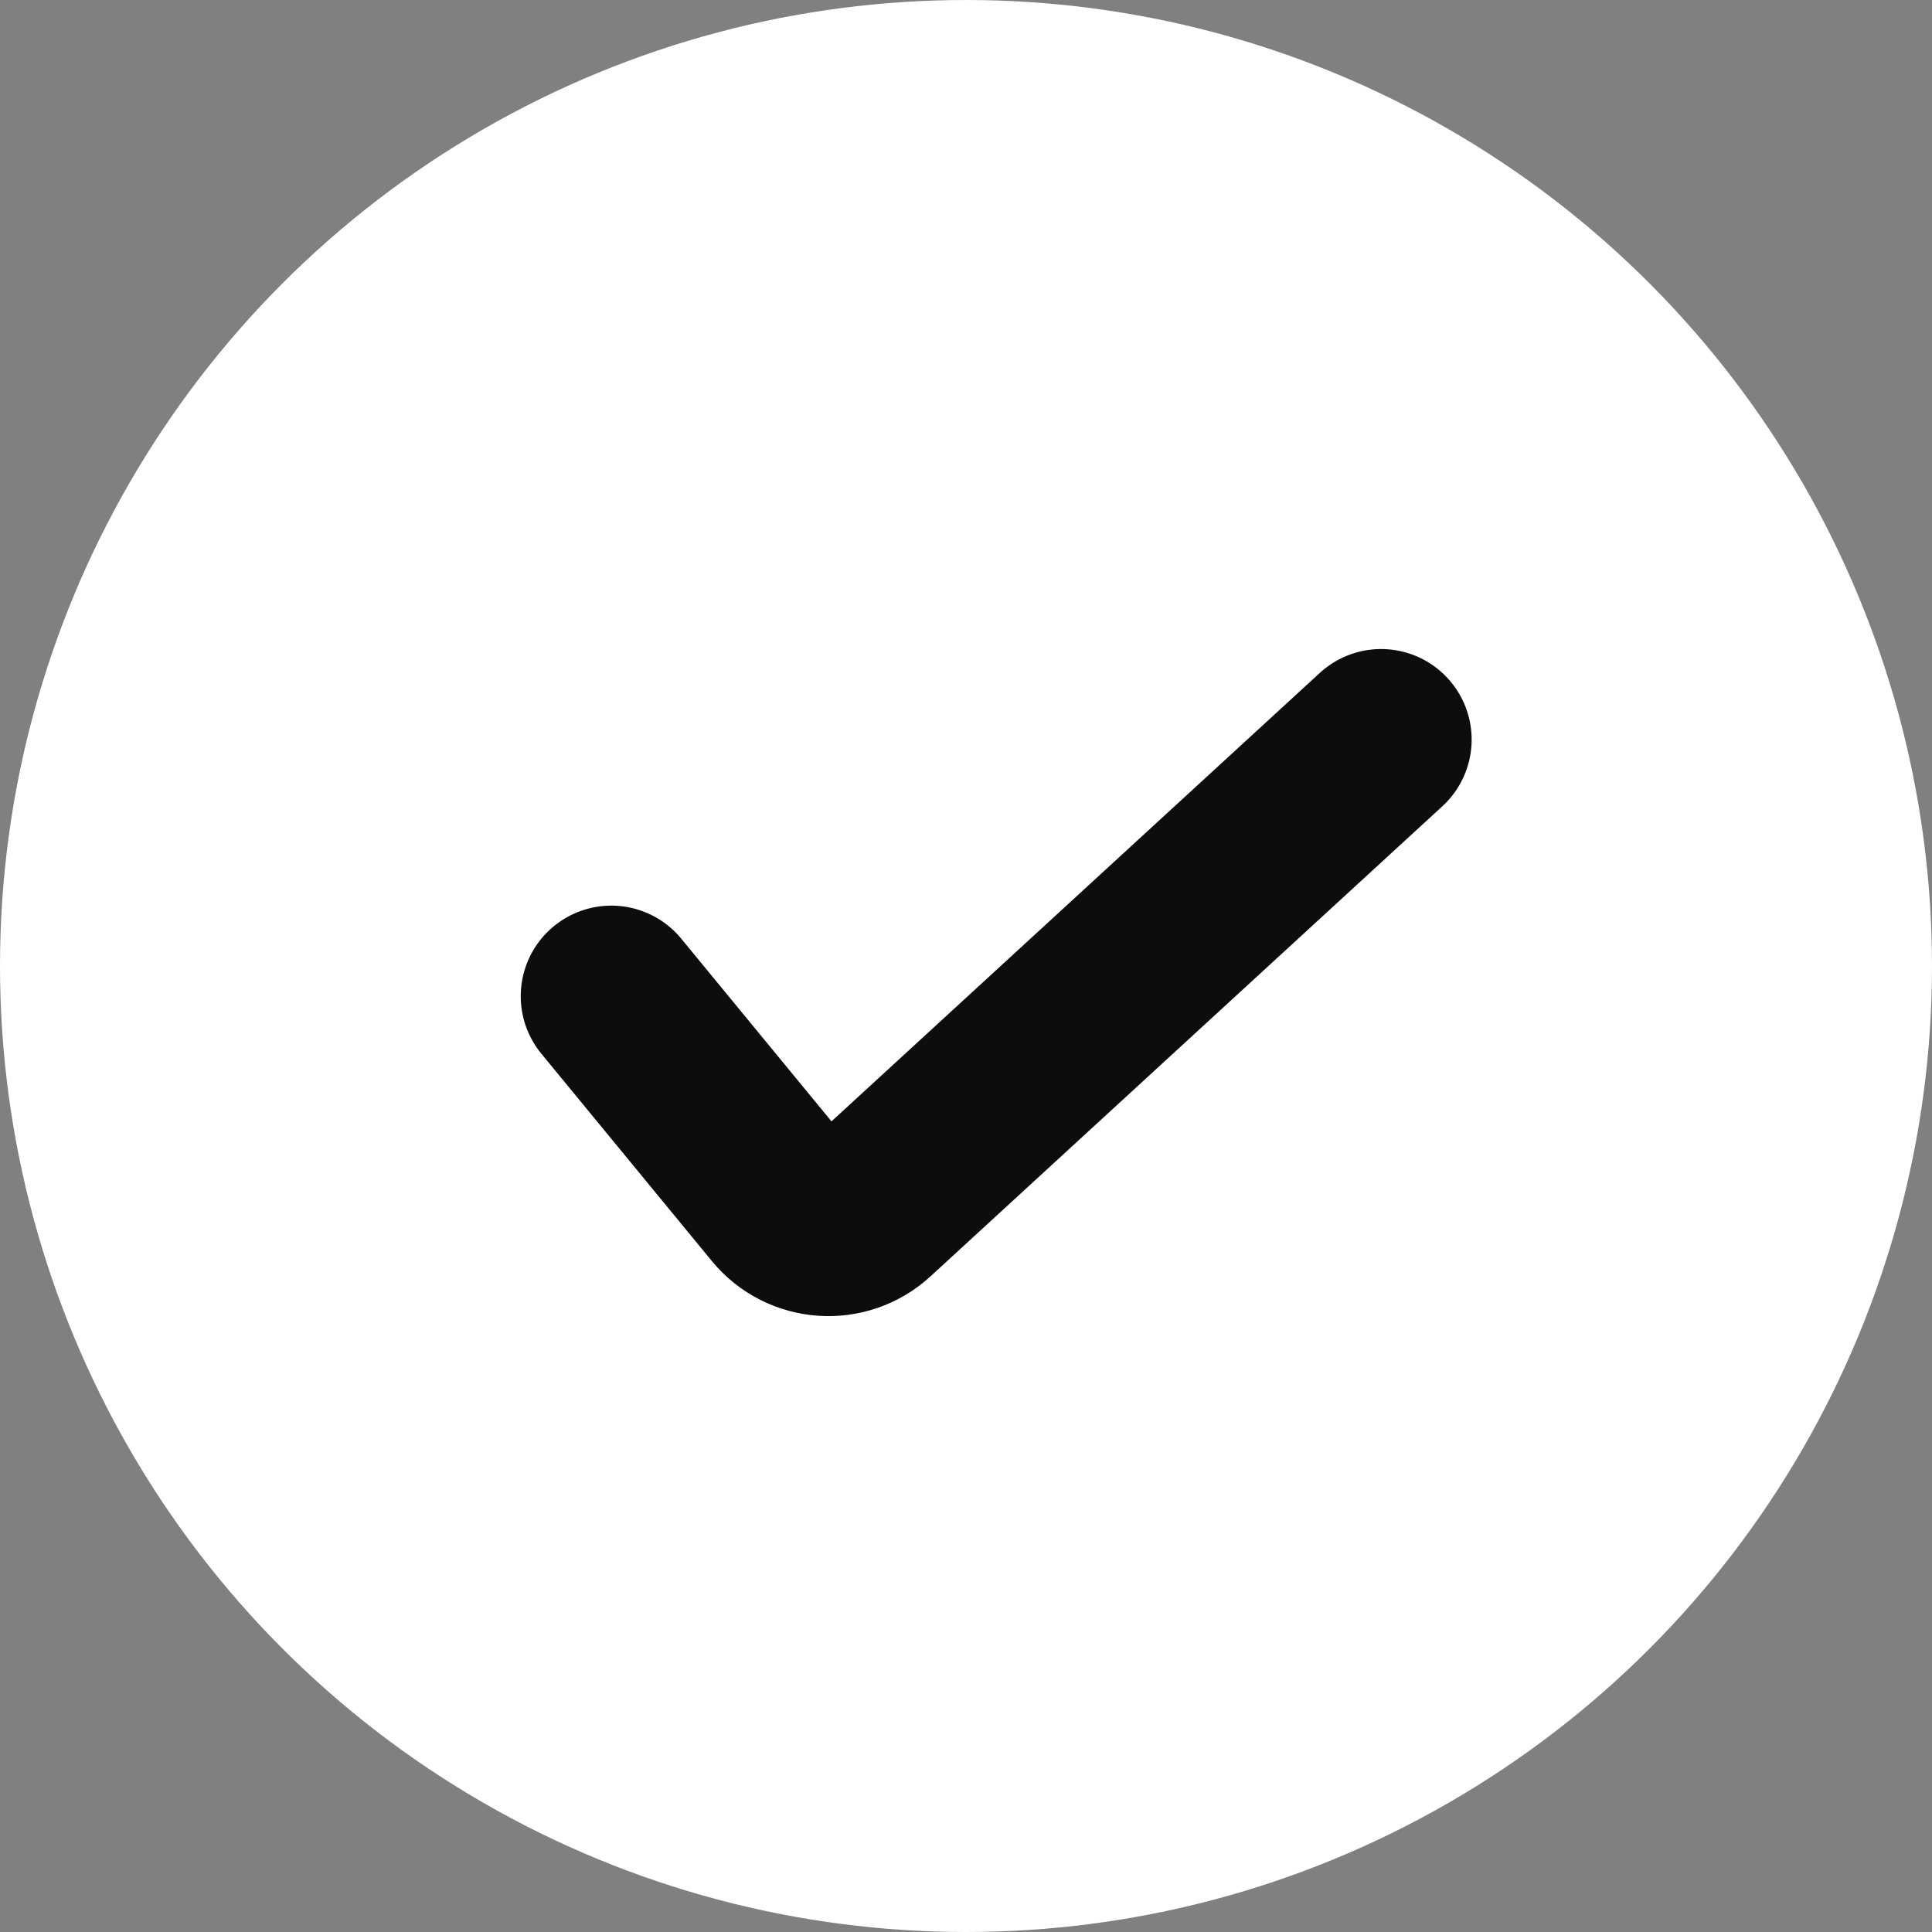
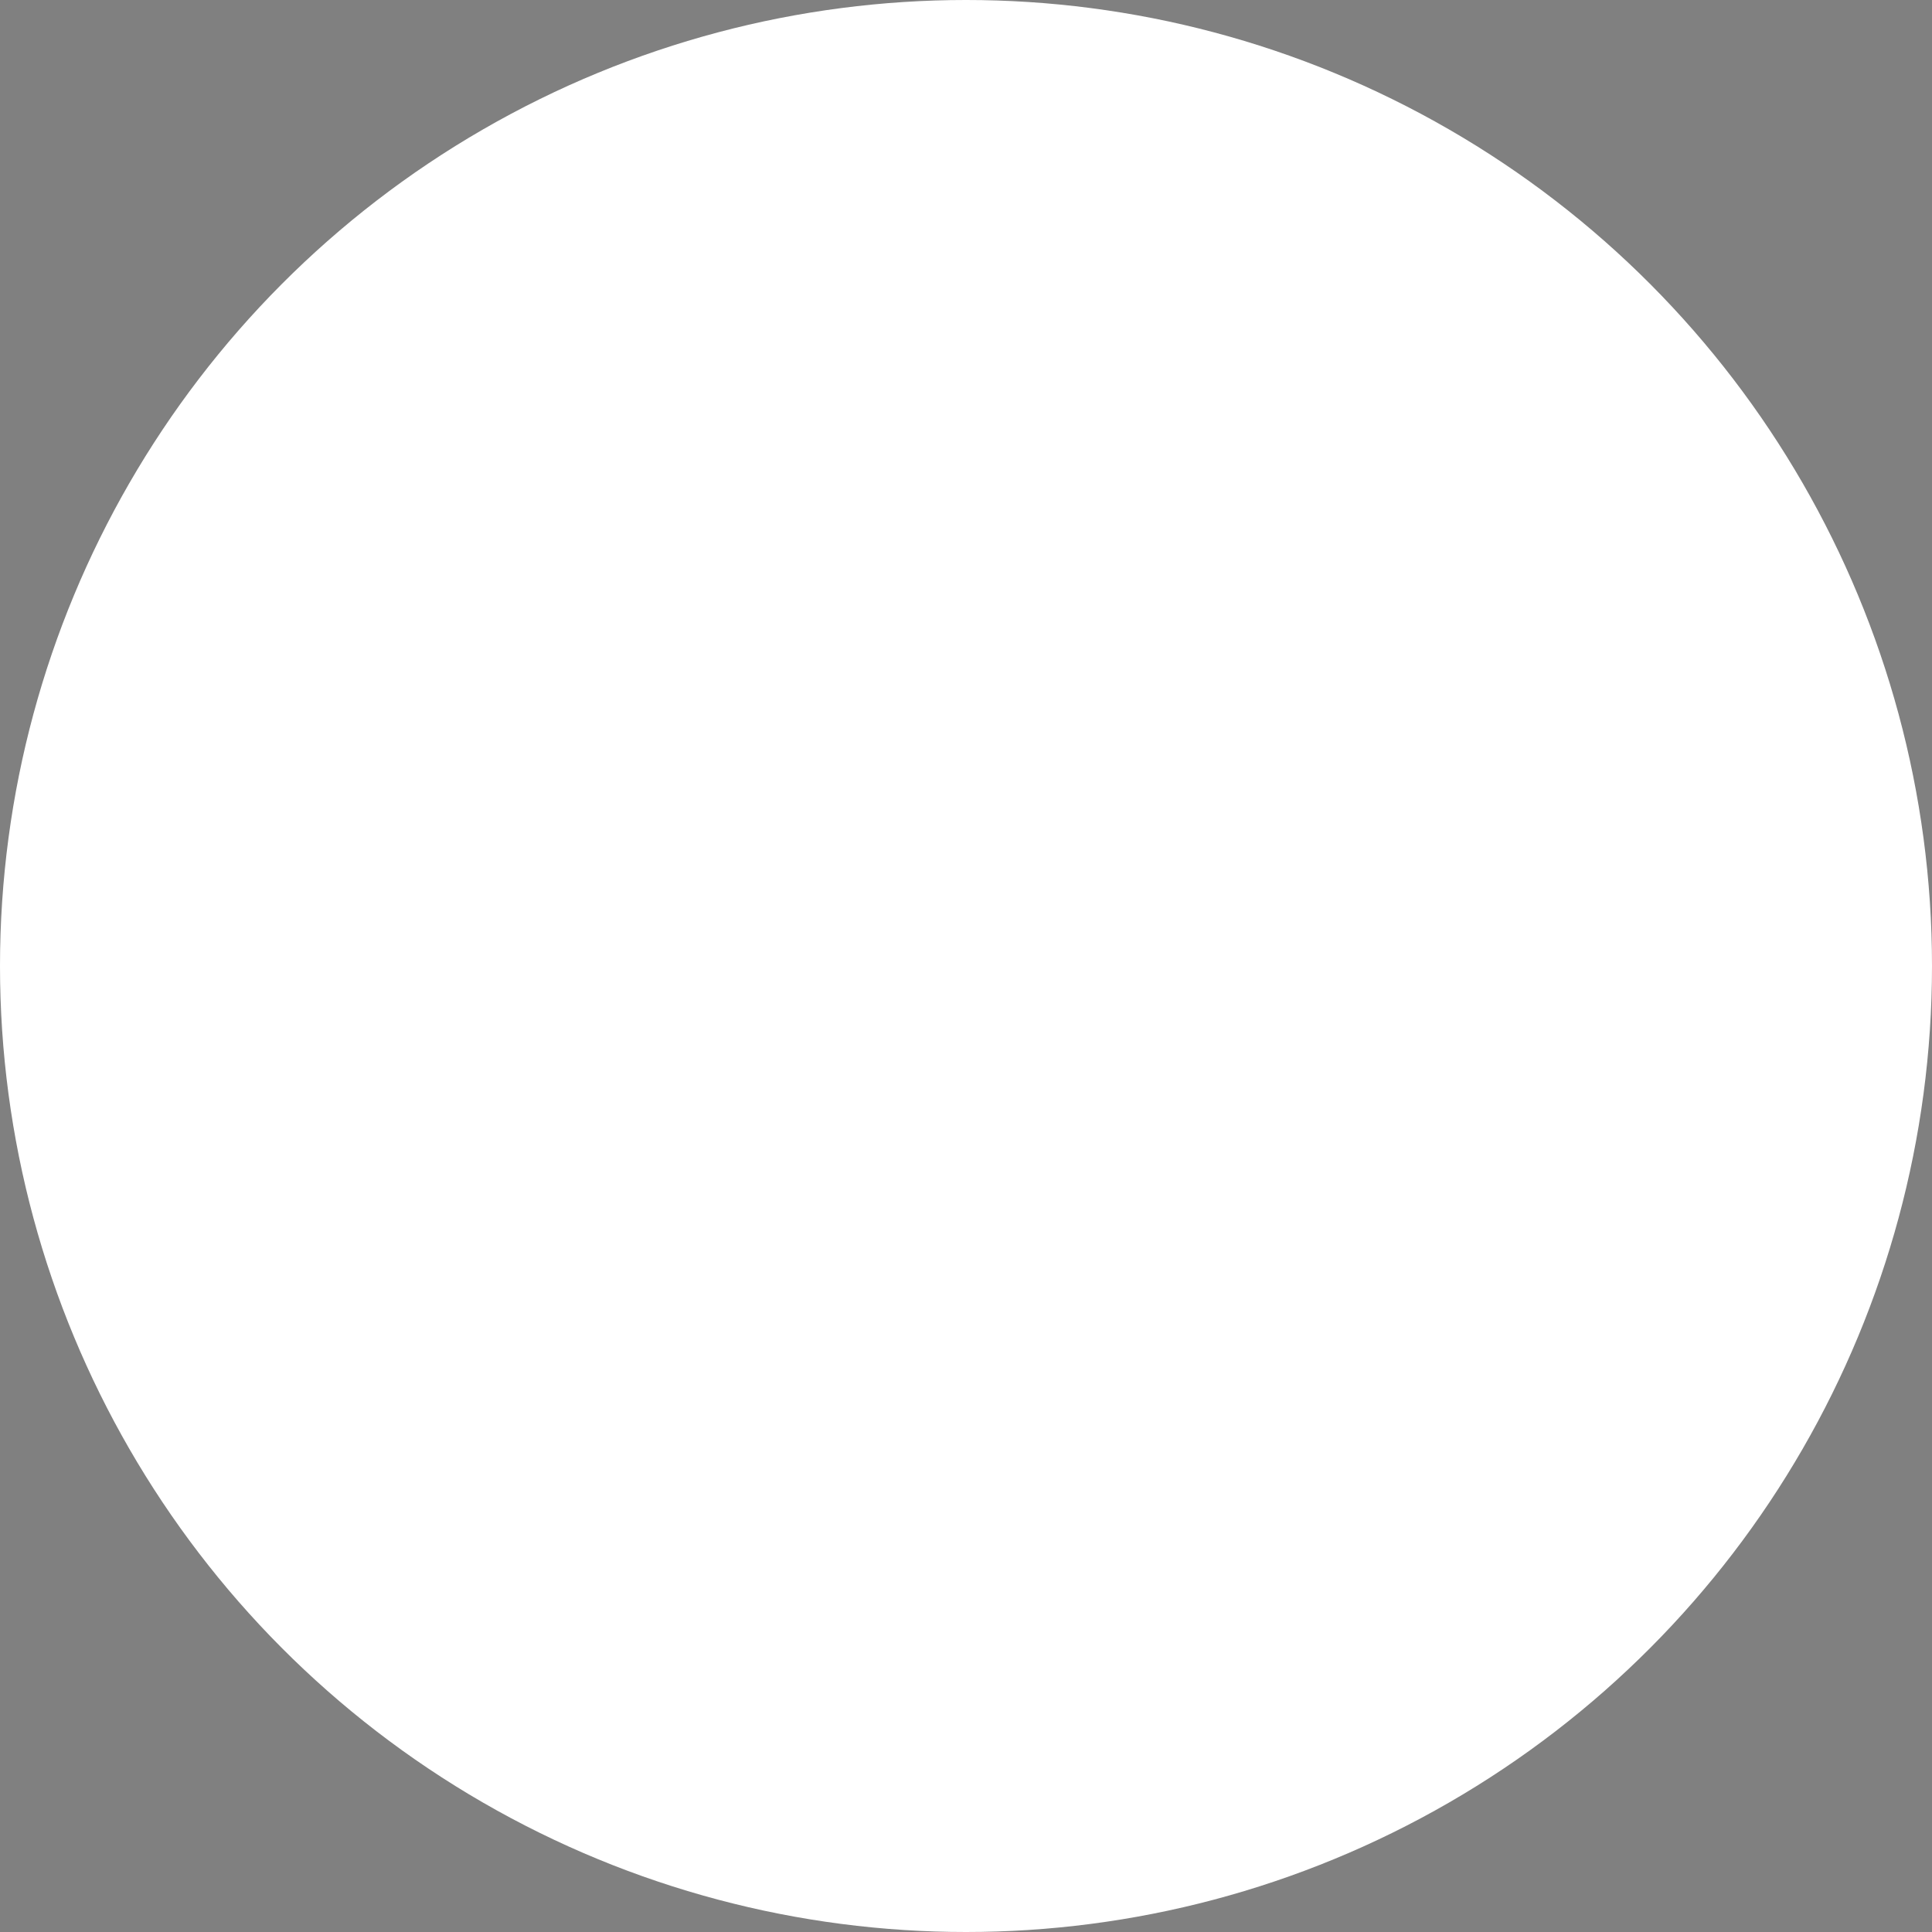
<svg xmlns="http://www.w3.org/2000/svg" width="32" height="32" viewBox="0 0 32 32" fill="none">
  <rect x="0" y="0" width="32" height="32" fill="#808080" stroke="none" />
  <circle cx="16" cy="16" r="16" fill="white" />
-   <path d="M10.125 16.5L12.949 19.934C13.313 20.377 13.975 20.424 14.398 20.035L22.875 12.25" stroke="#0E0D0D" stroke-width="3" stroke-linecap="round" />
</svg>